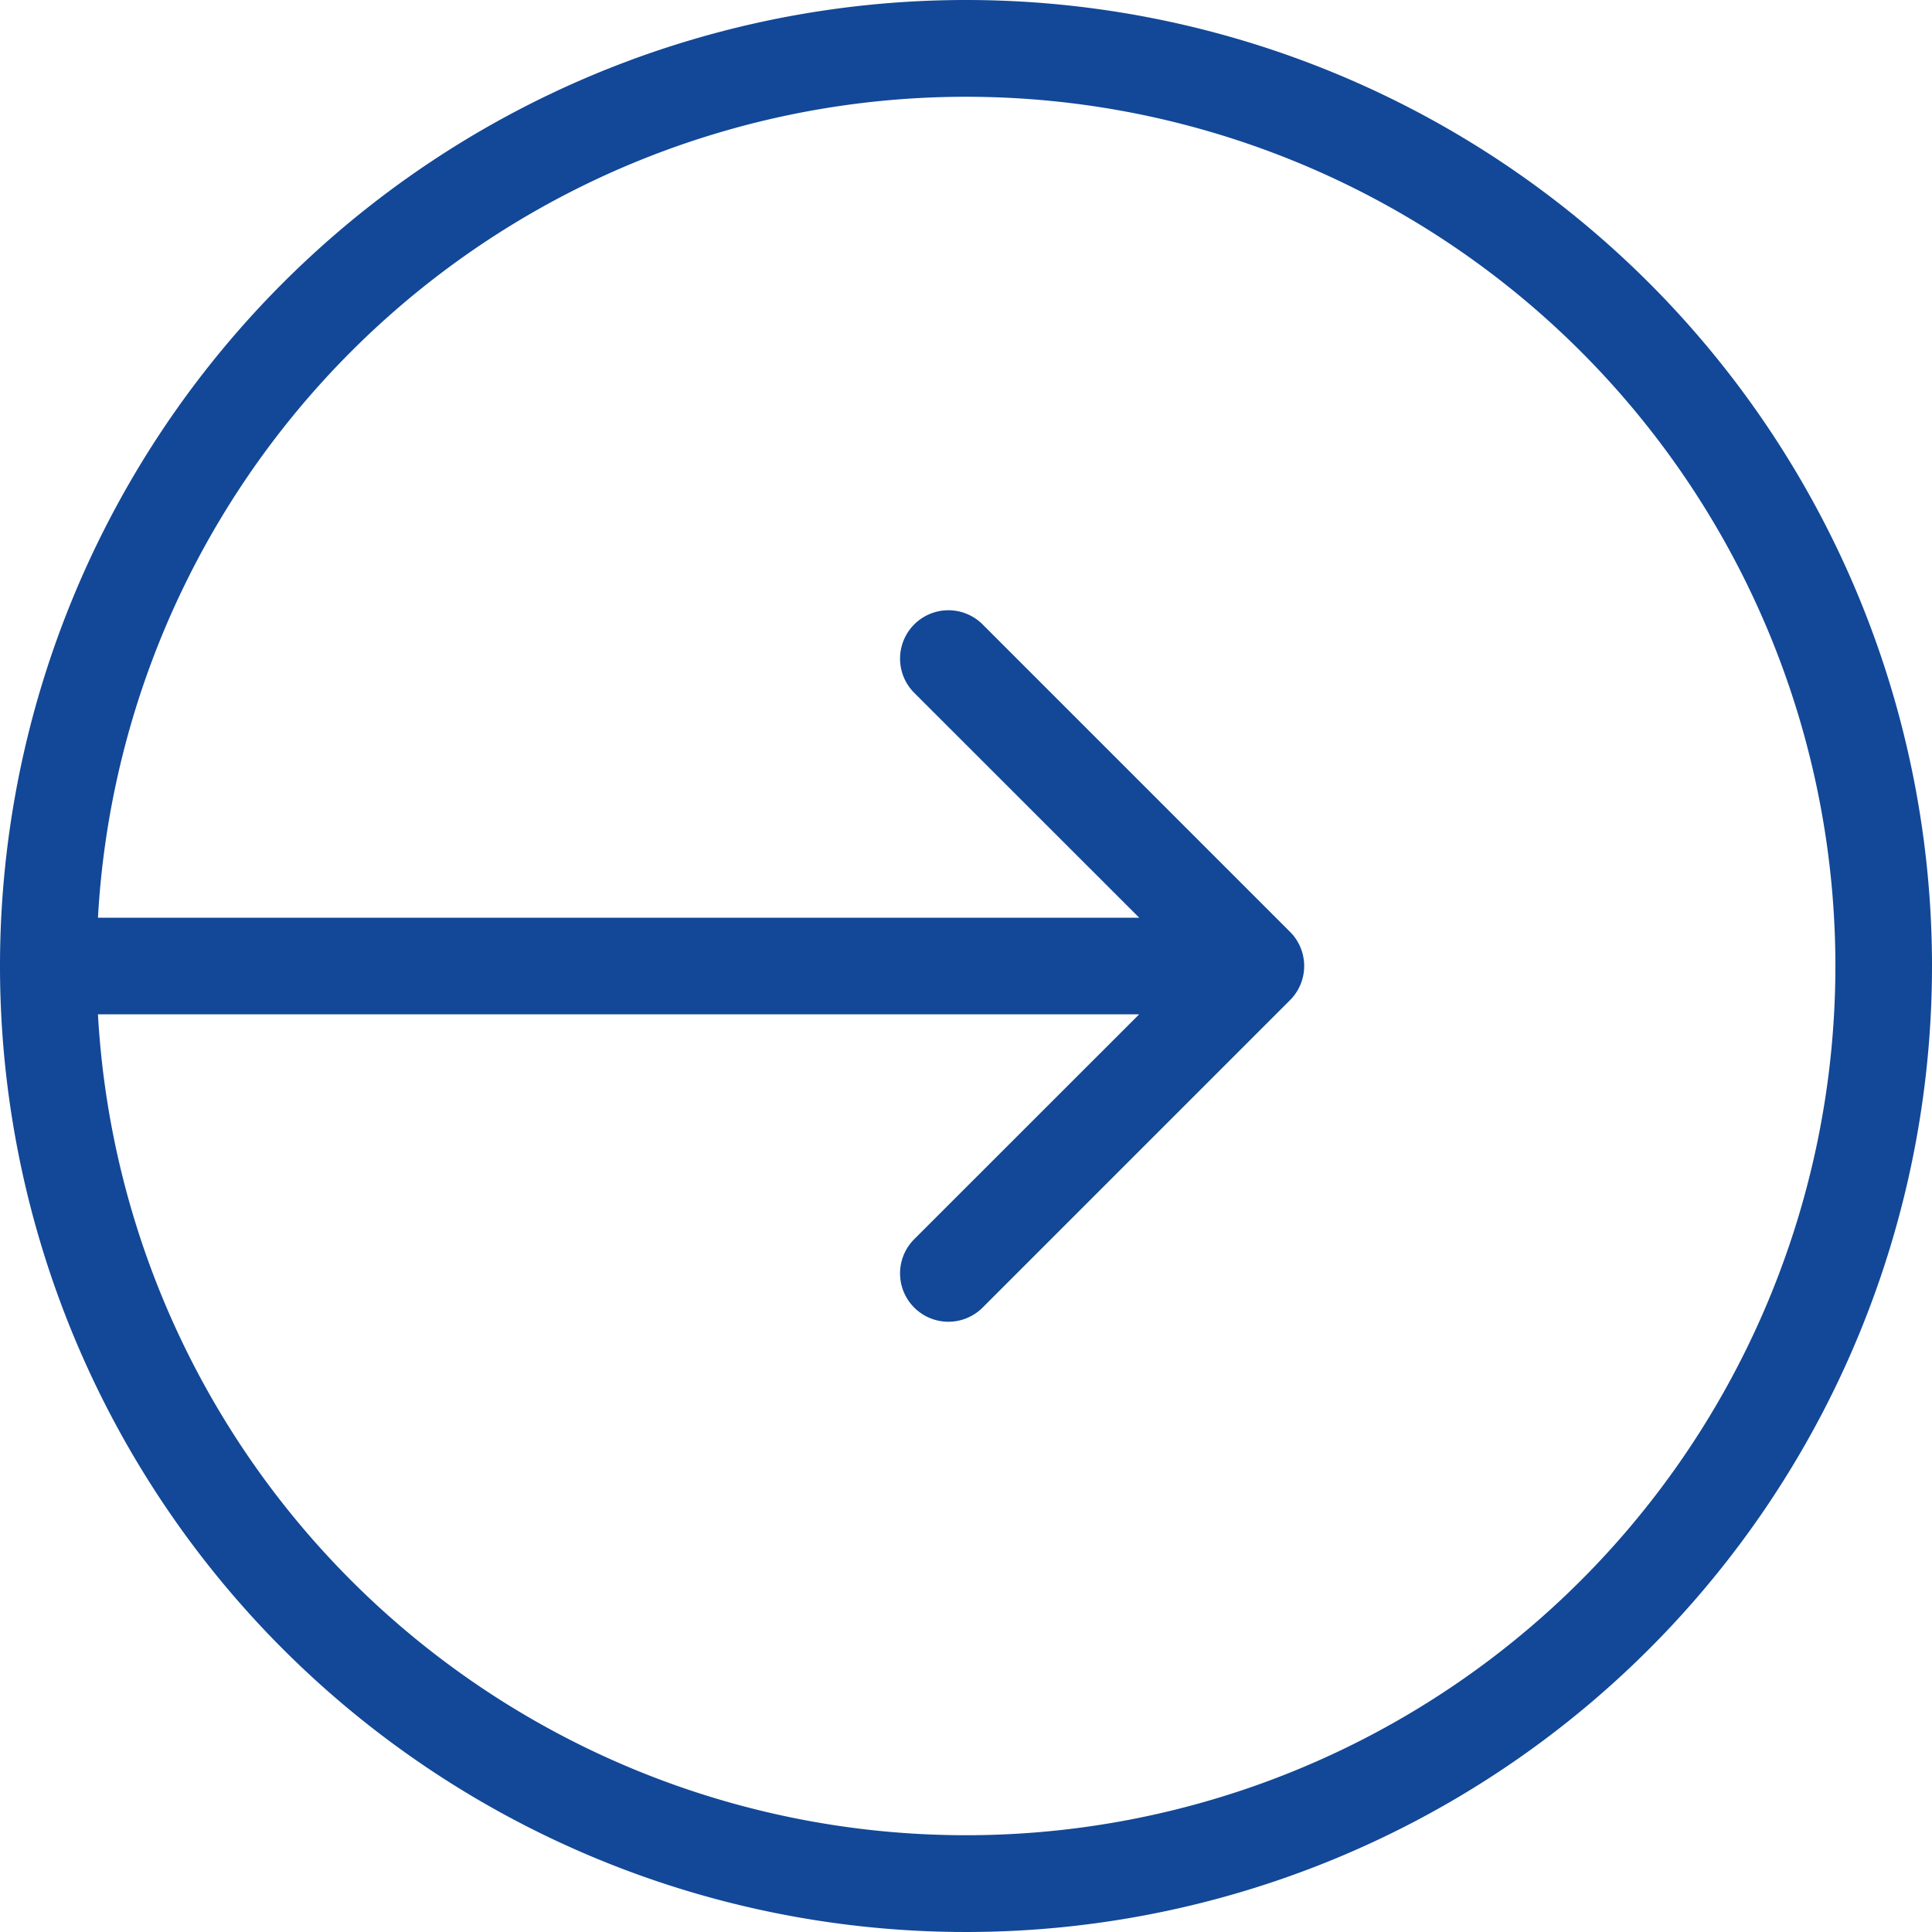
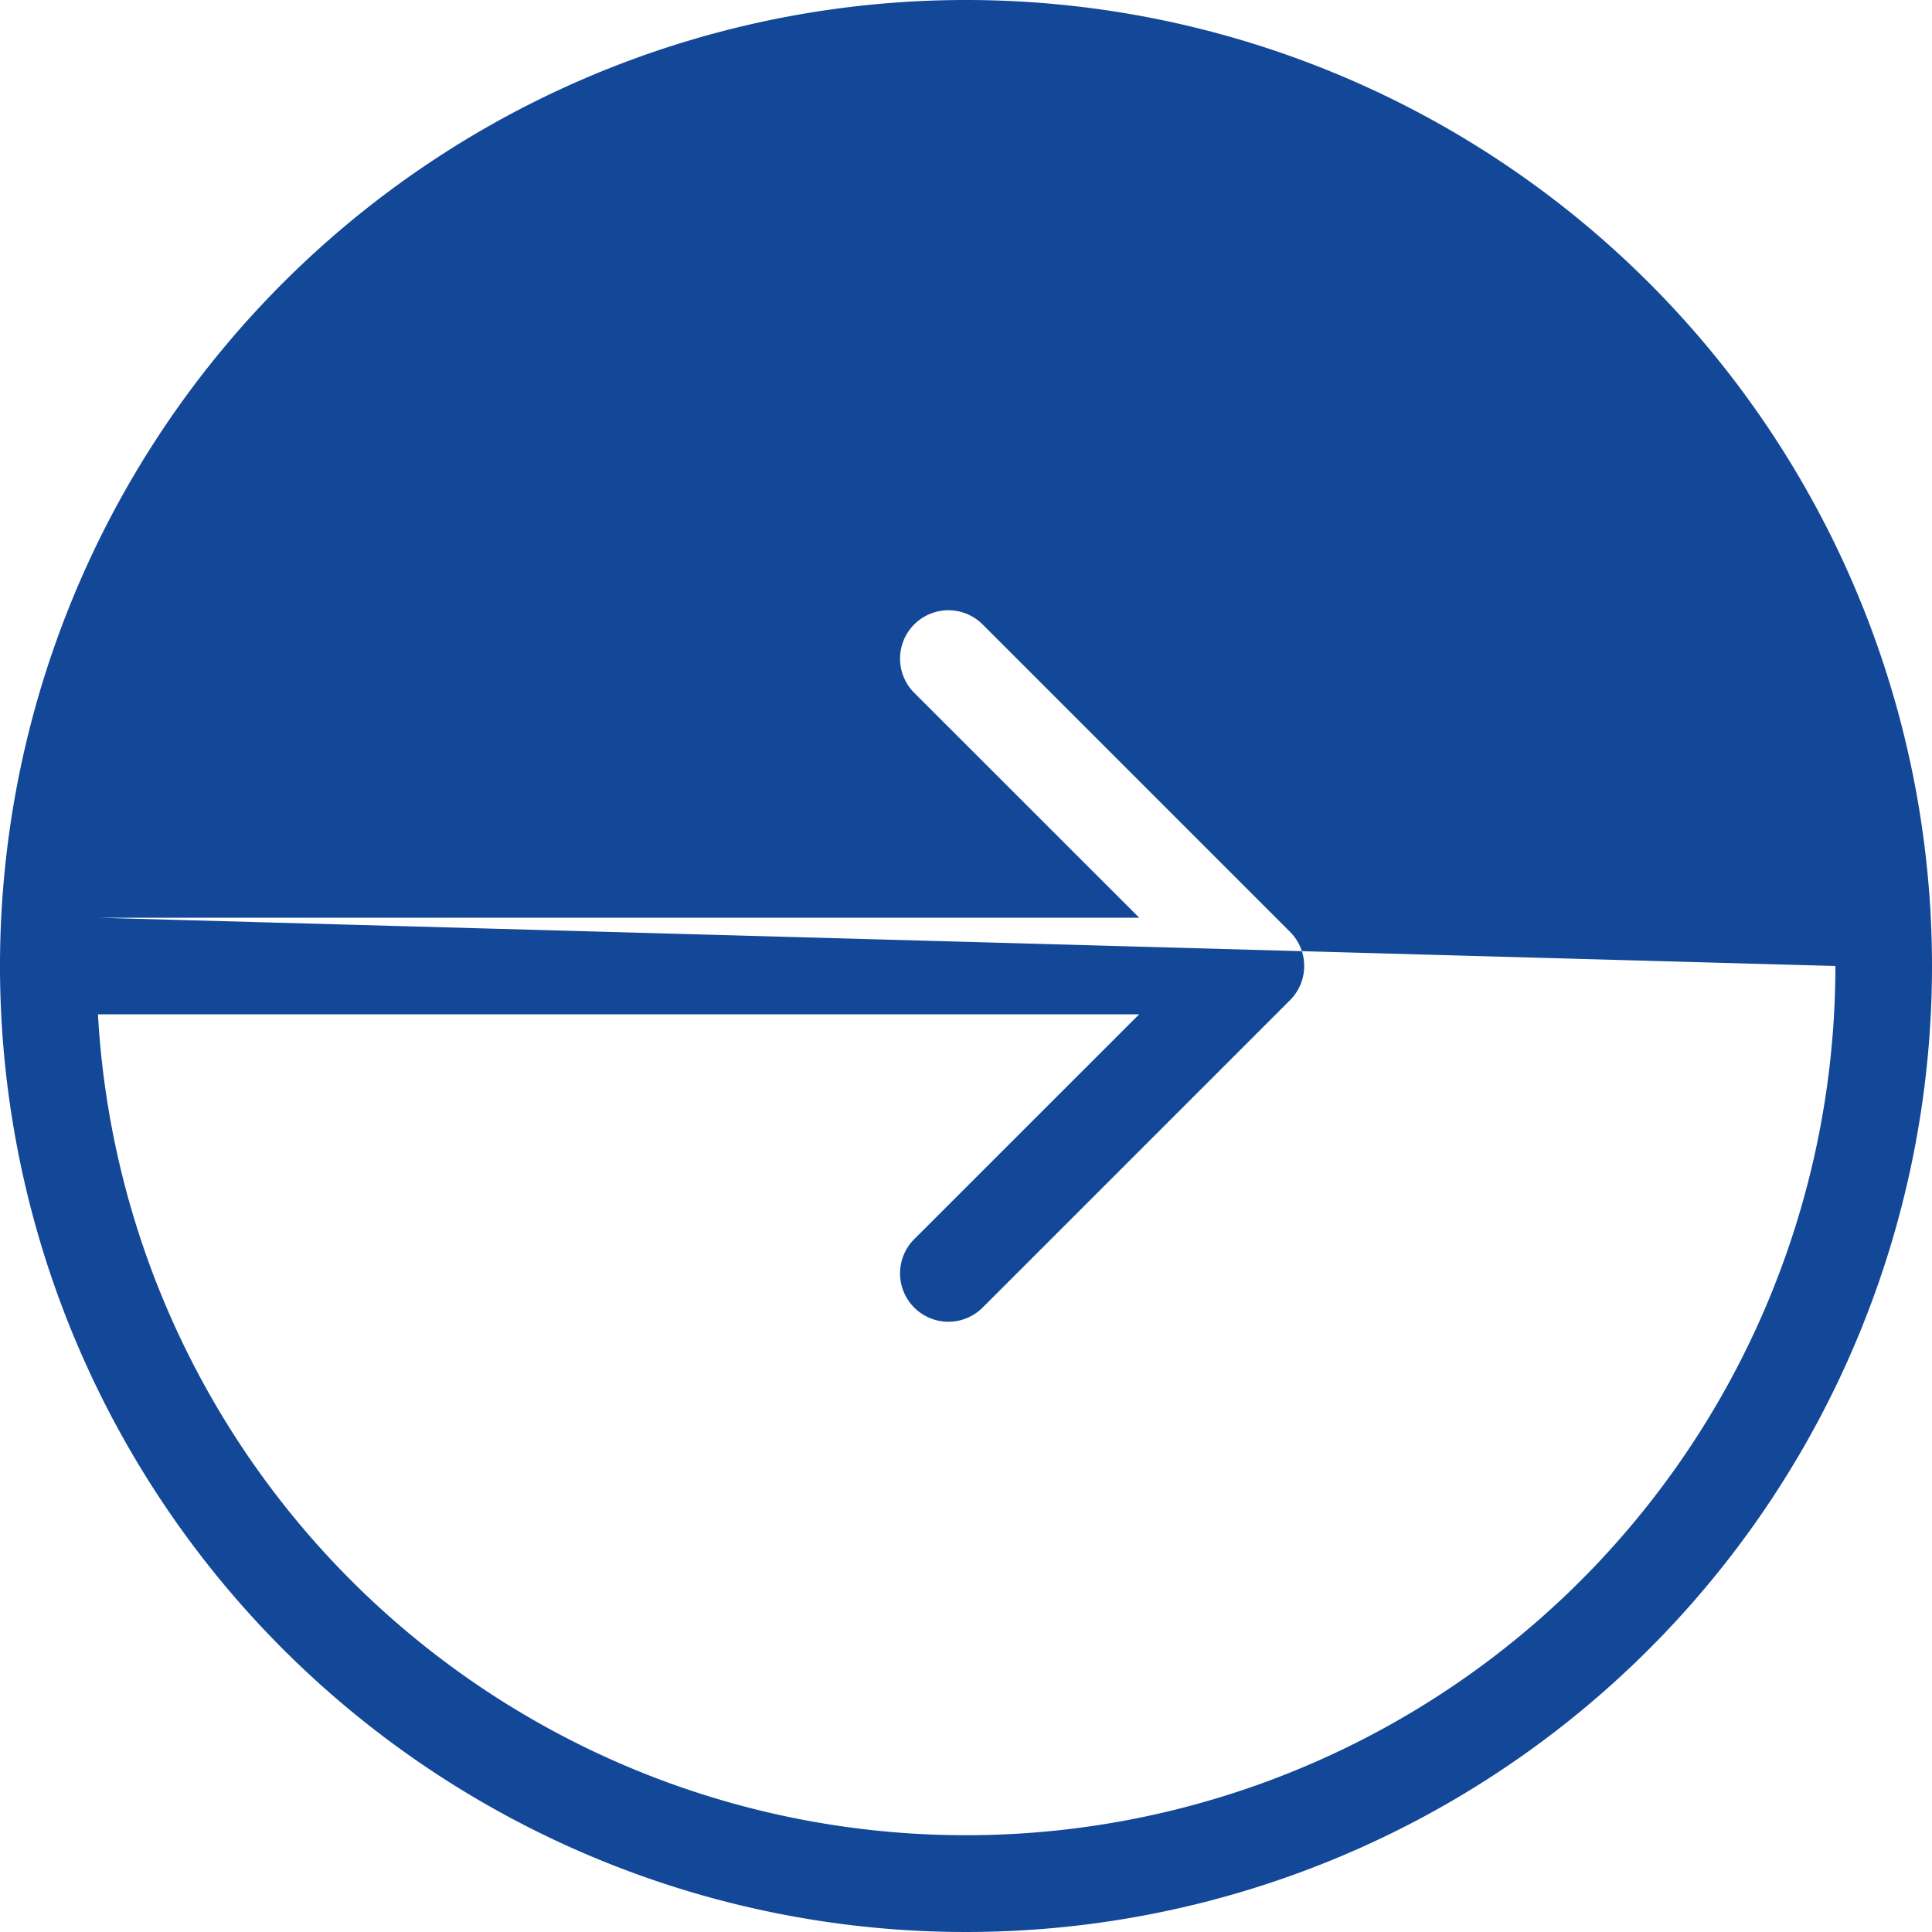
<svg xmlns="http://www.w3.org/2000/svg" width="20" height="20" viewBox="0 0 20 20">
-   <path id="パス_599" data-name="パス 599" d="M600,653a10,10,0,1,1-10-10A10,10,0,0,1,600,653Zm-1,0a9,9,0,0,1-17.986.5h10.779l-2.329,2.328a.5.5,0,0,0,.708.708l3.182-3.182a.5.5,0,0,0,0-.708l-3.182-3.182a.5.5,0,0,0-.708.708l2.329,2.328H581.014A9,9,0,0,1,599,653Z" transform="translate(-580 -643)" fill="#124897" fill-rule="evenodd" />
+   <path id="パス_599" data-name="パス 599" d="M600,653a10,10,0,1,1-10-10A10,10,0,0,1,600,653Zm-1,0a9,9,0,0,1-17.986.5h10.779l-2.329,2.328a.5.5,0,0,0,.708.708l3.182-3.182a.5.5,0,0,0,0-.708l-3.182-3.182a.5.5,0,0,0-.708.708l2.329,2.328H581.014Z" transform="translate(-580 -643)" fill="#124897" fill-rule="evenodd" />
</svg>